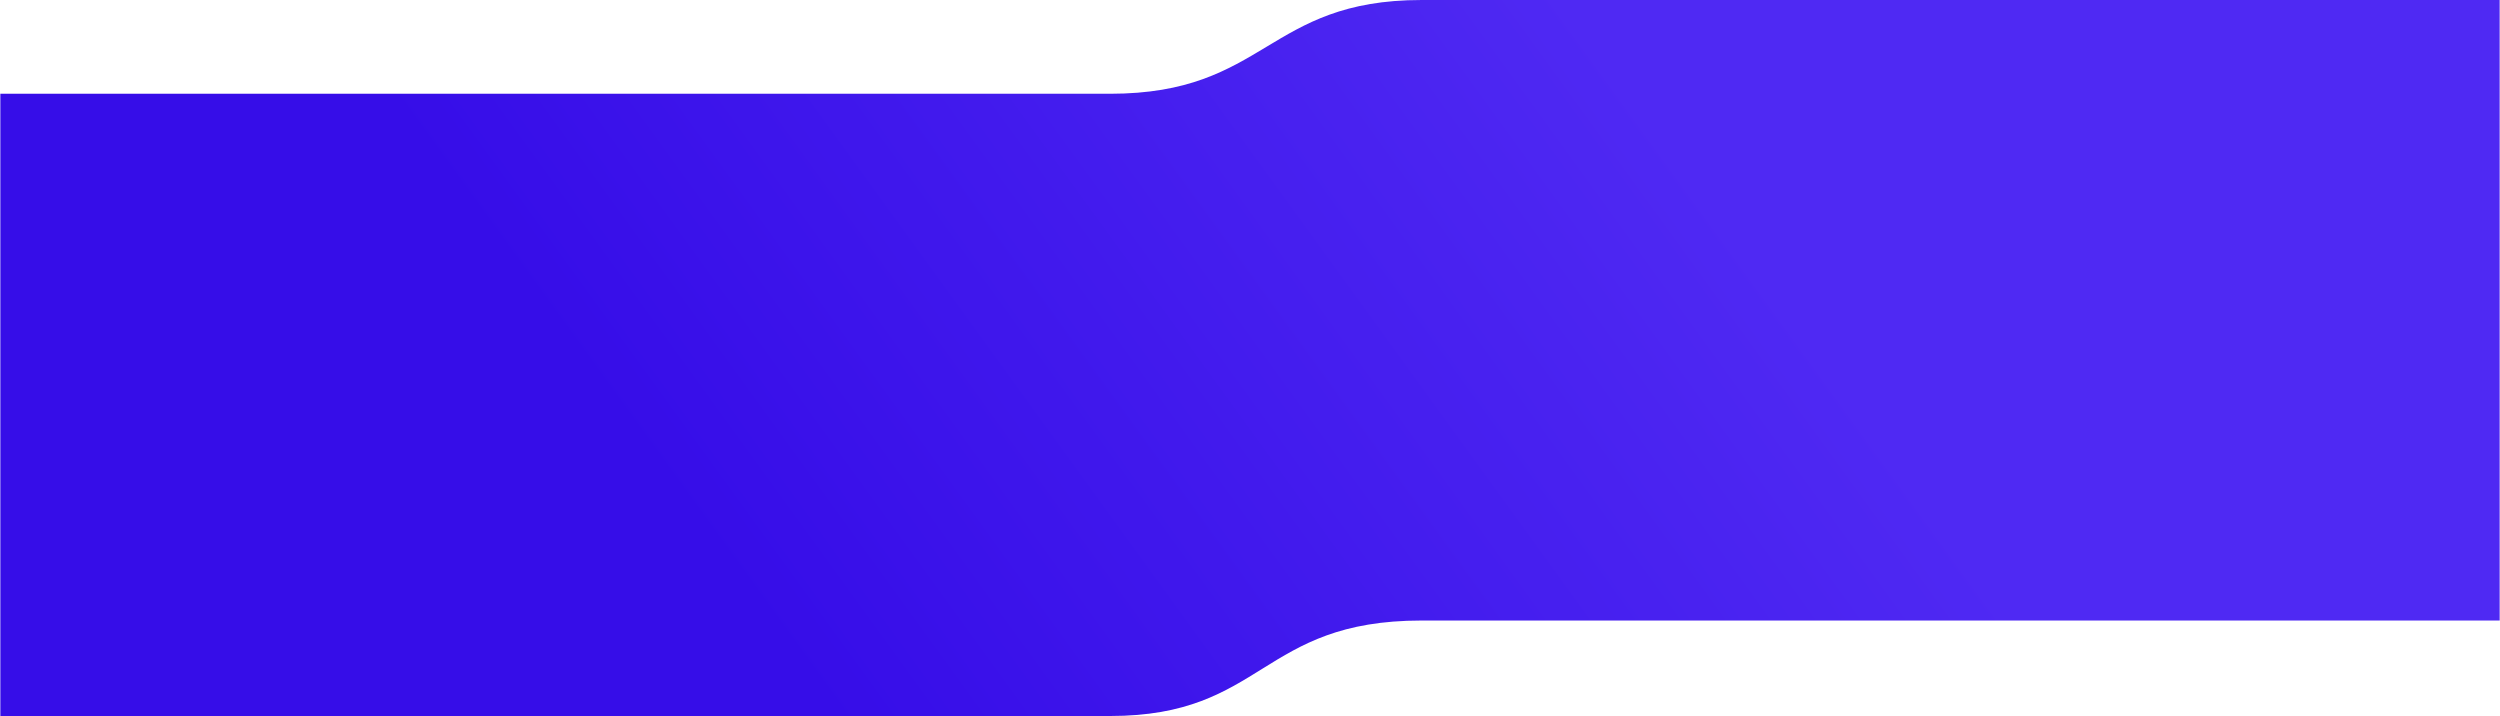
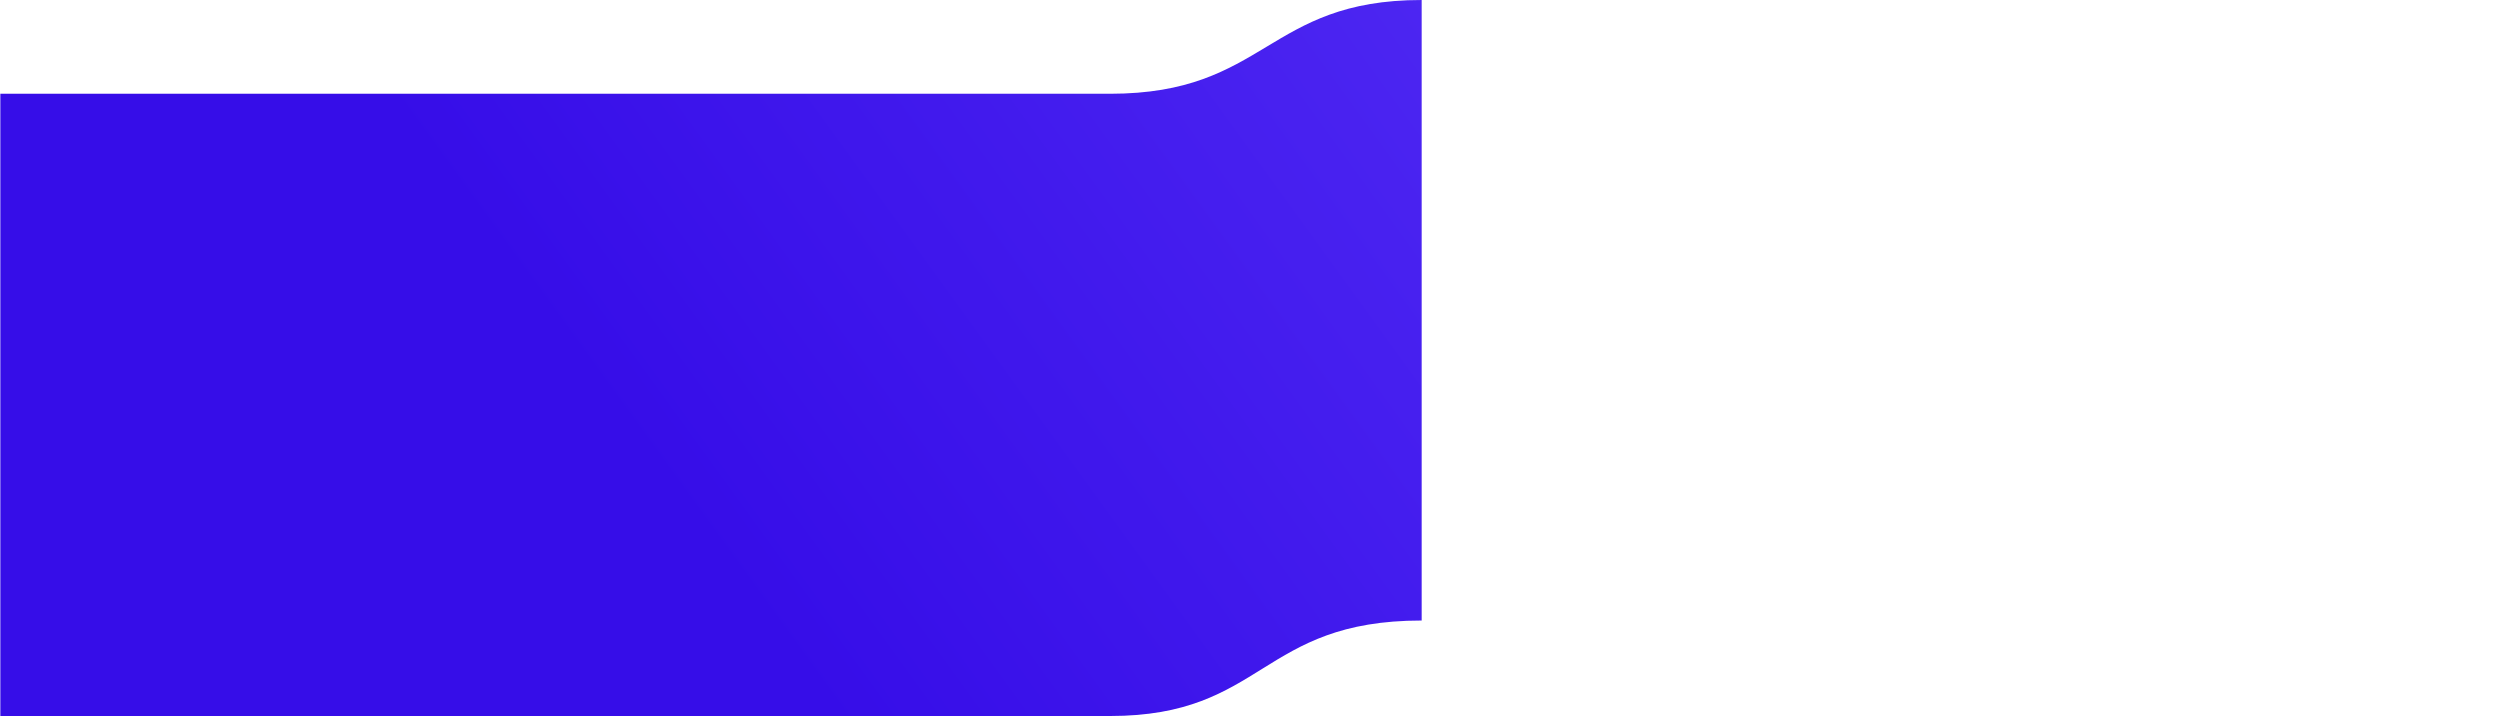
<svg xmlns="http://www.w3.org/2000/svg" width="3626" height="1039" viewBox="0 0 3626 1039" fill="none">
-   <path d="M1610 136H0.5V1038.5H1610C1834 1038.5 1827.5 900 2062 900H3625.5V0H2062C1837 -4.85579e-05 1837 136 1610 136Z" fill="url(#paint0_linear_6971_3654)" />
+   <path d="M1610 136H0.5V1038.5H1610C1834 1038.5 1827.5 900 2062 900V0H2062C1837 -4.85579e-05 1837 136 1610 136Z" fill="url(#paint0_linear_6971_3654)" />
  <defs>
    <linearGradient id="paint0_linear_6971_3654" x1="2299.5" y1="32.5" x2="1100.5" y2="901.001" gradientUnits="userSpaceOnUse">
      <stop stop-color="#4F29F3" />
      <stop offset="1" stop-color="#360DE8" />
    </linearGradient>
  </defs>
</svg>